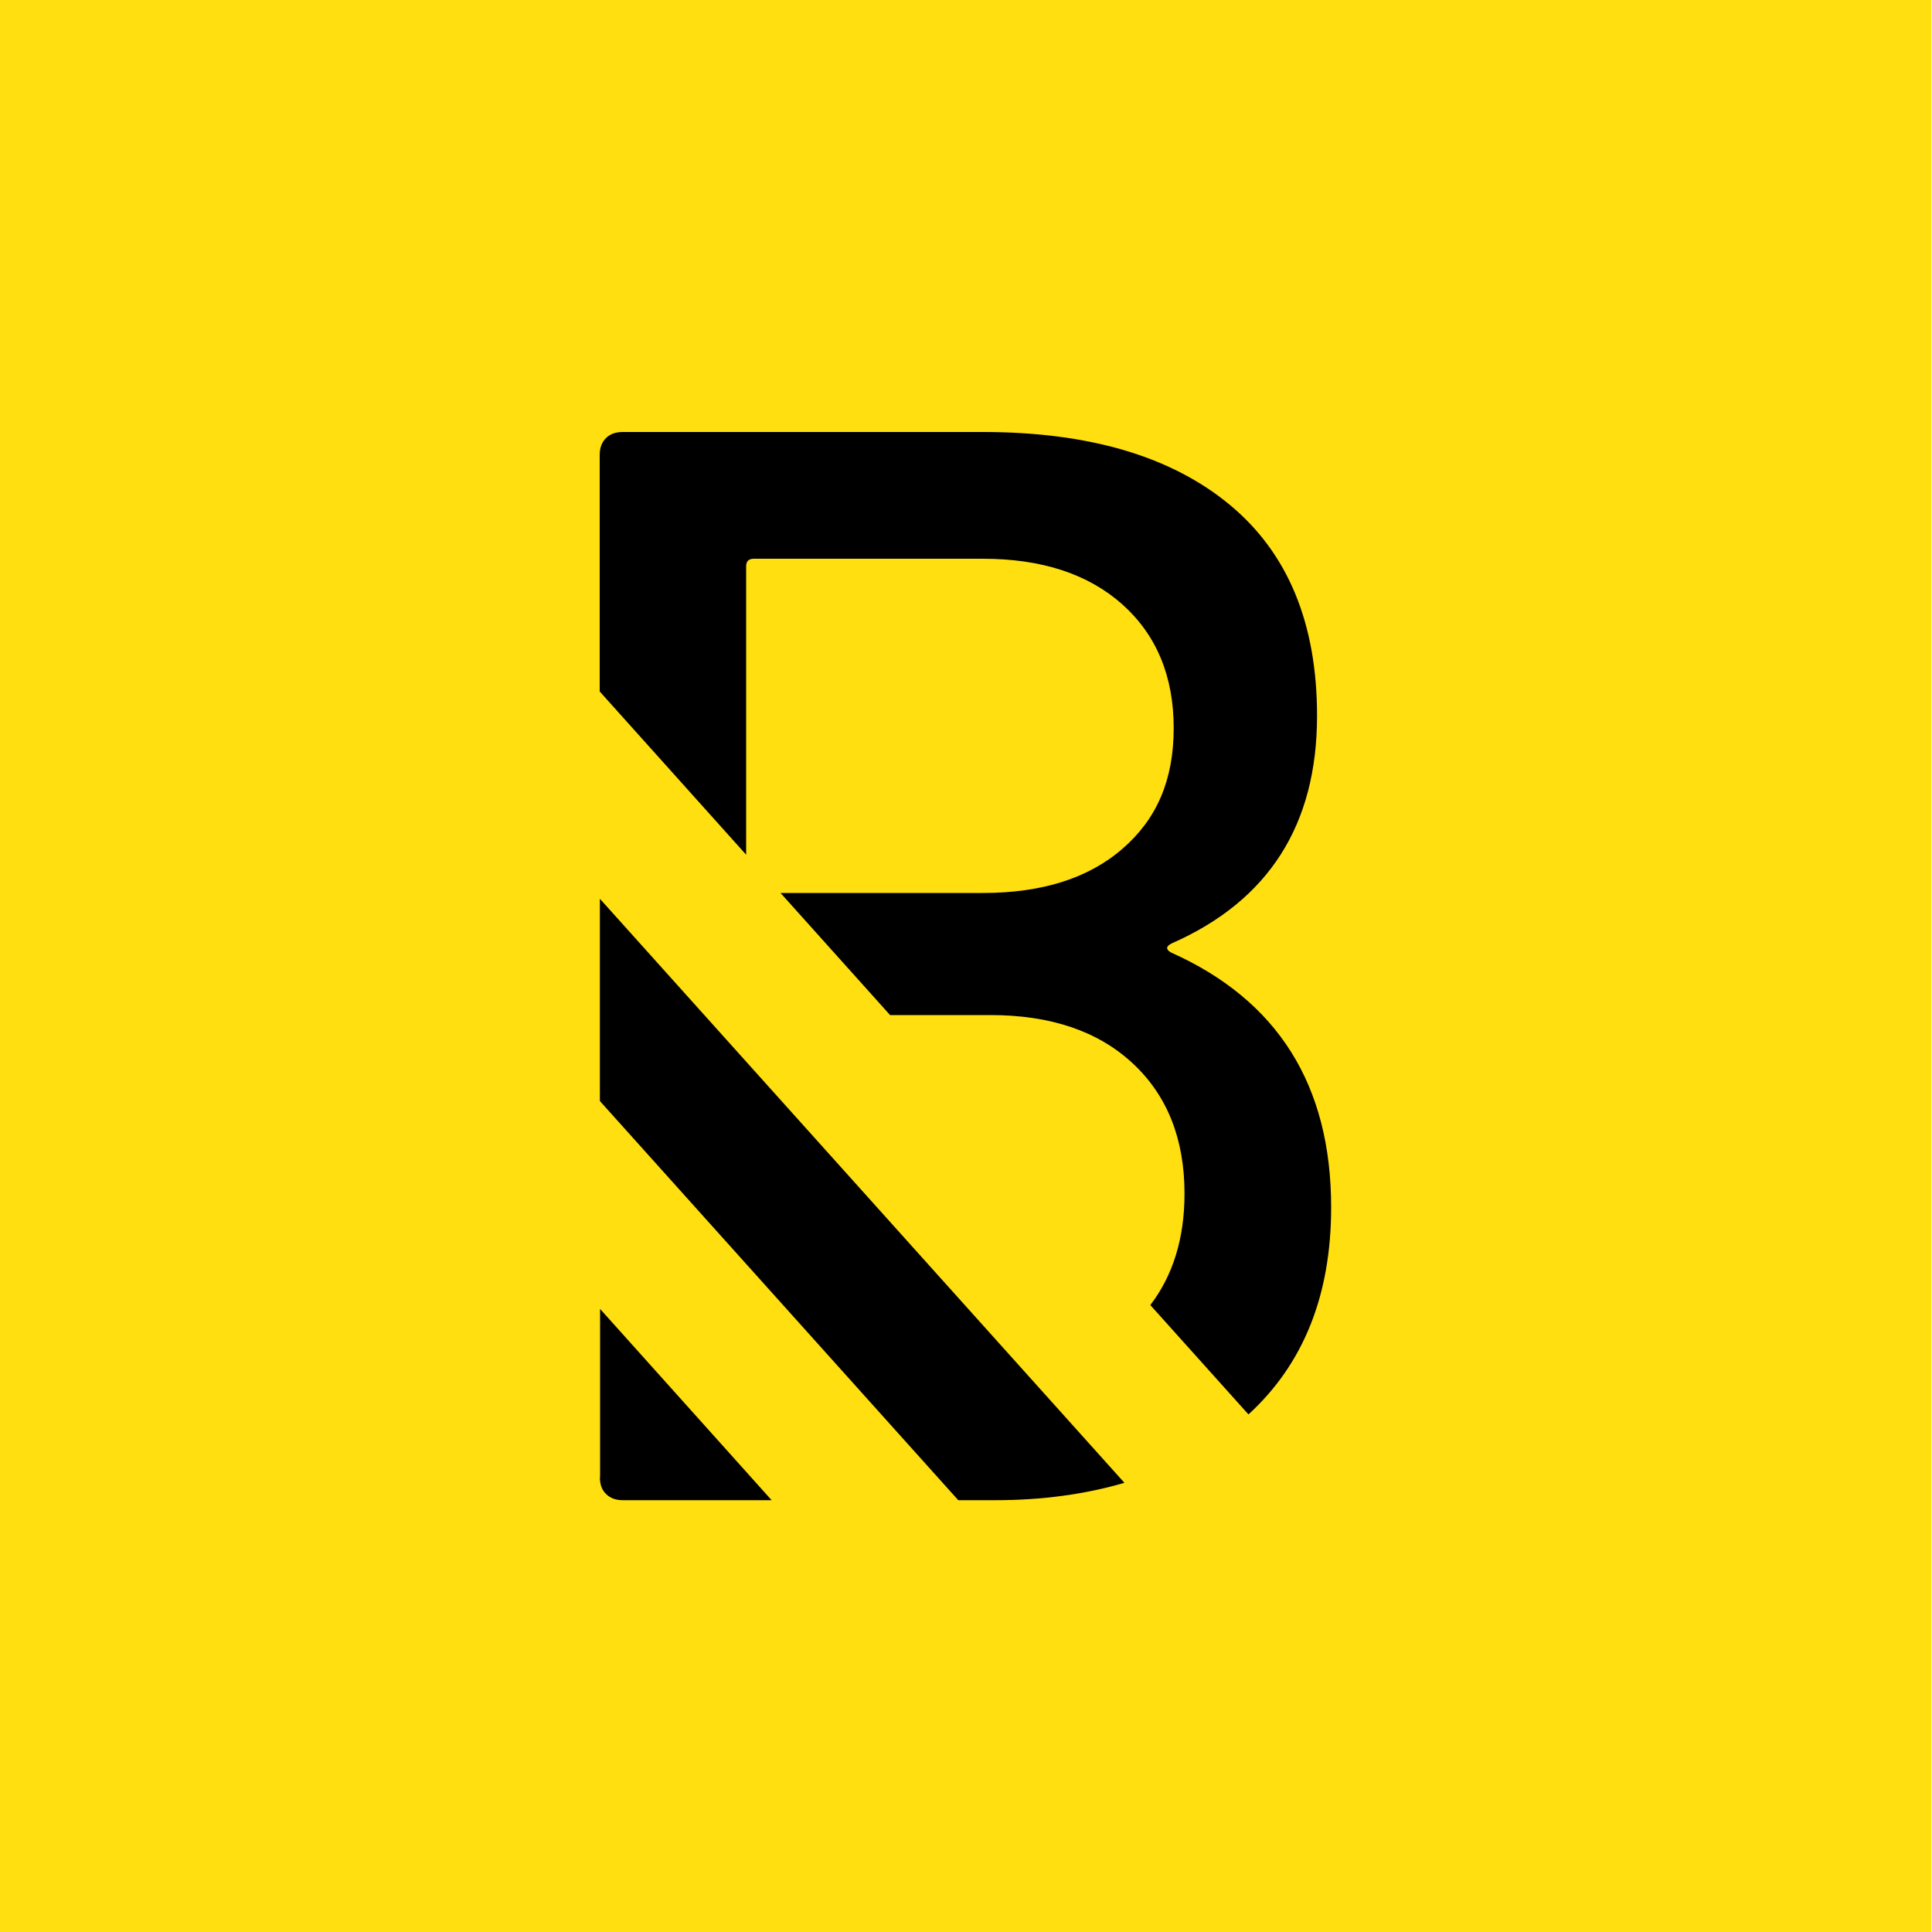
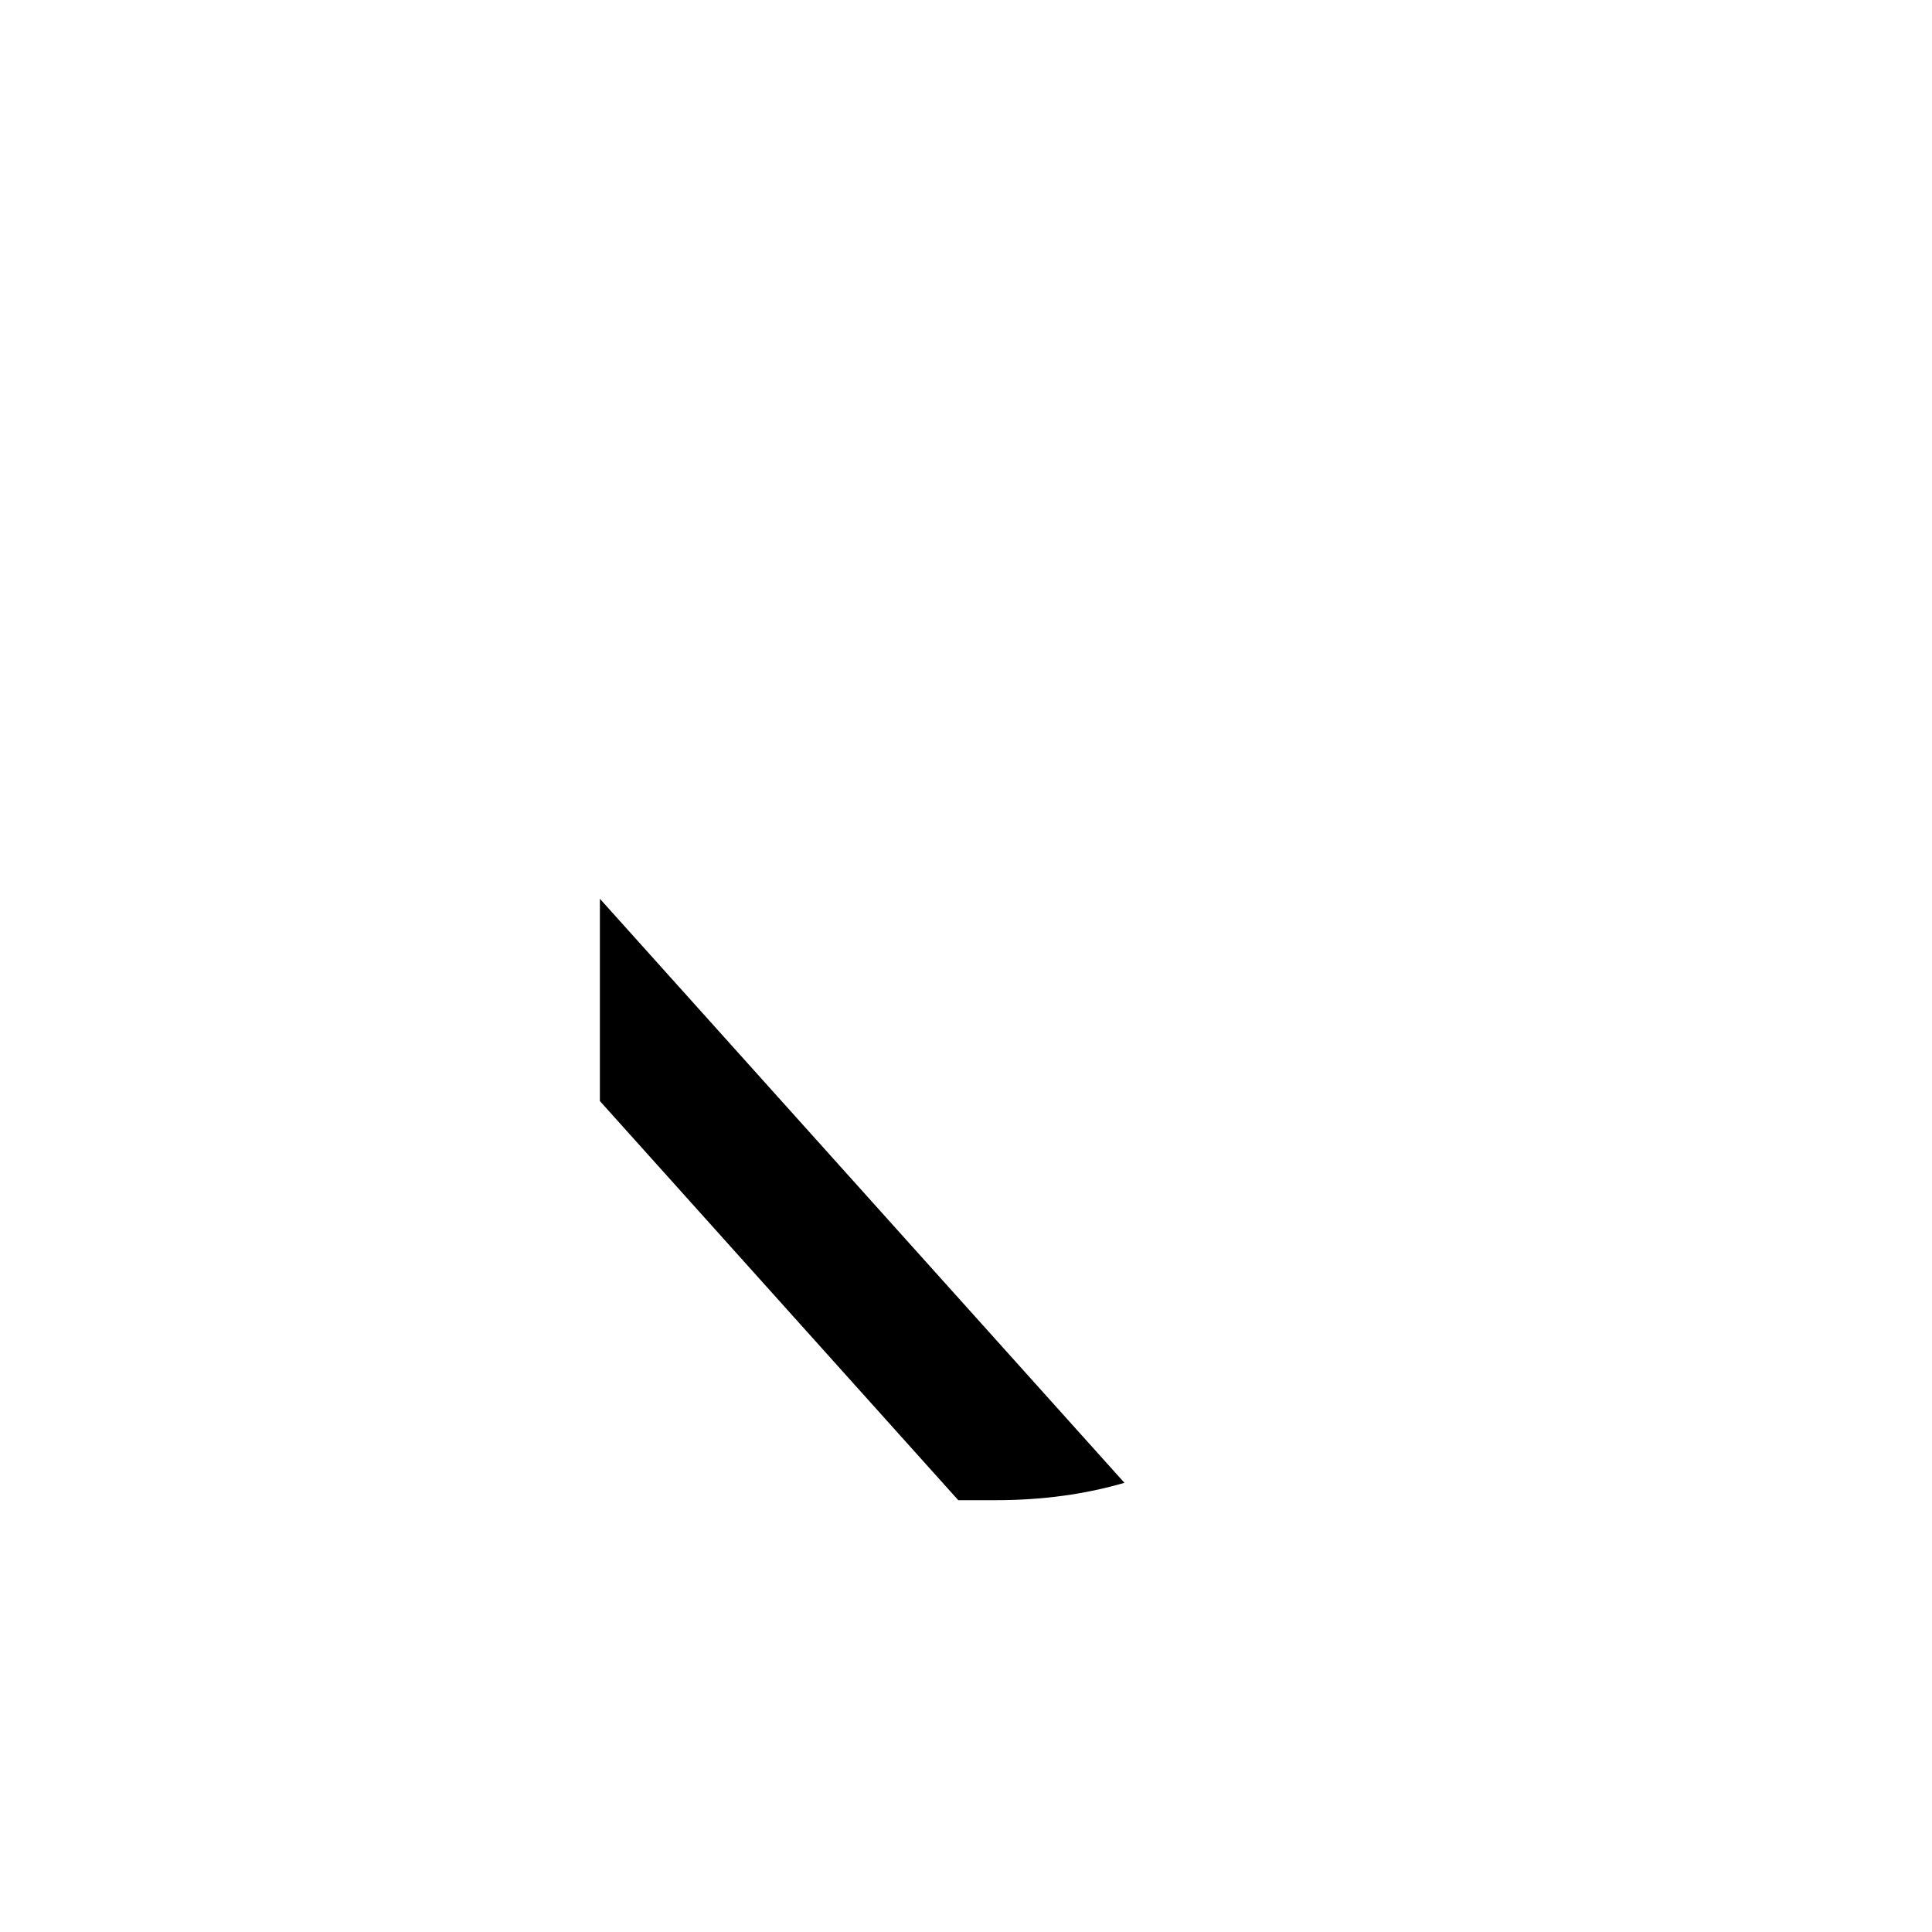
<svg xmlns="http://www.w3.org/2000/svg" id="_Layer_" viewBox="0 0 100 100">
  <defs>
    <style>.cls-1{fill:#ffdf10;}</style>
  </defs>
-   <rect class="cls-1" x="-.03" y="0" width="100" height="100" />
  <g>
-     <path d="M31.05,76.46c0,.37,.1,.66,.32,.87,.21,.21,.5,.32,.87,.32h7.7l-8.88-9.9v8.72Z" />
    <path d="M31.05,56.99l18.55,20.66h1.91c2.45,0,4.67-.31,6.69-.9l-27.15-30.23v10.48Z" />
-     <path d="M60.59,49.29c-.26-.16-.24-.32,.08-.47,5-2.21,7.5-6.13,7.5-11.77,0-4.79-1.51-8.44-4.54-10.94-3.03-2.5-7.28-3.75-12.76-3.75h-18.64c-.37,0-.66,.11-.87,.32s-.32,.5-.32,.87v12.24l7.58,8.45v-14.93c0-.26,.13-.39,.4-.39h11.85c3.05,0,5.46,.79,7.23,2.37,1.76,1.58,2.65,3.71,2.65,6.4s-.88,4.71-2.65,6.24c-1.76,1.53-4.17,2.29-7.23,2.29h-10.47l5.67,6.32h5.2c3.11,0,5.56,.83,7.35,2.49,1.79,1.66,2.69,3.91,2.69,6.75,0,2.32-.6,4.24-1.77,5.77l5.08,5.66c2.84-2.6,4.28-6.16,4.28-10.72,0-6.32-2.76-10.72-8.29-13.19Z" />
  </g>
</svg>